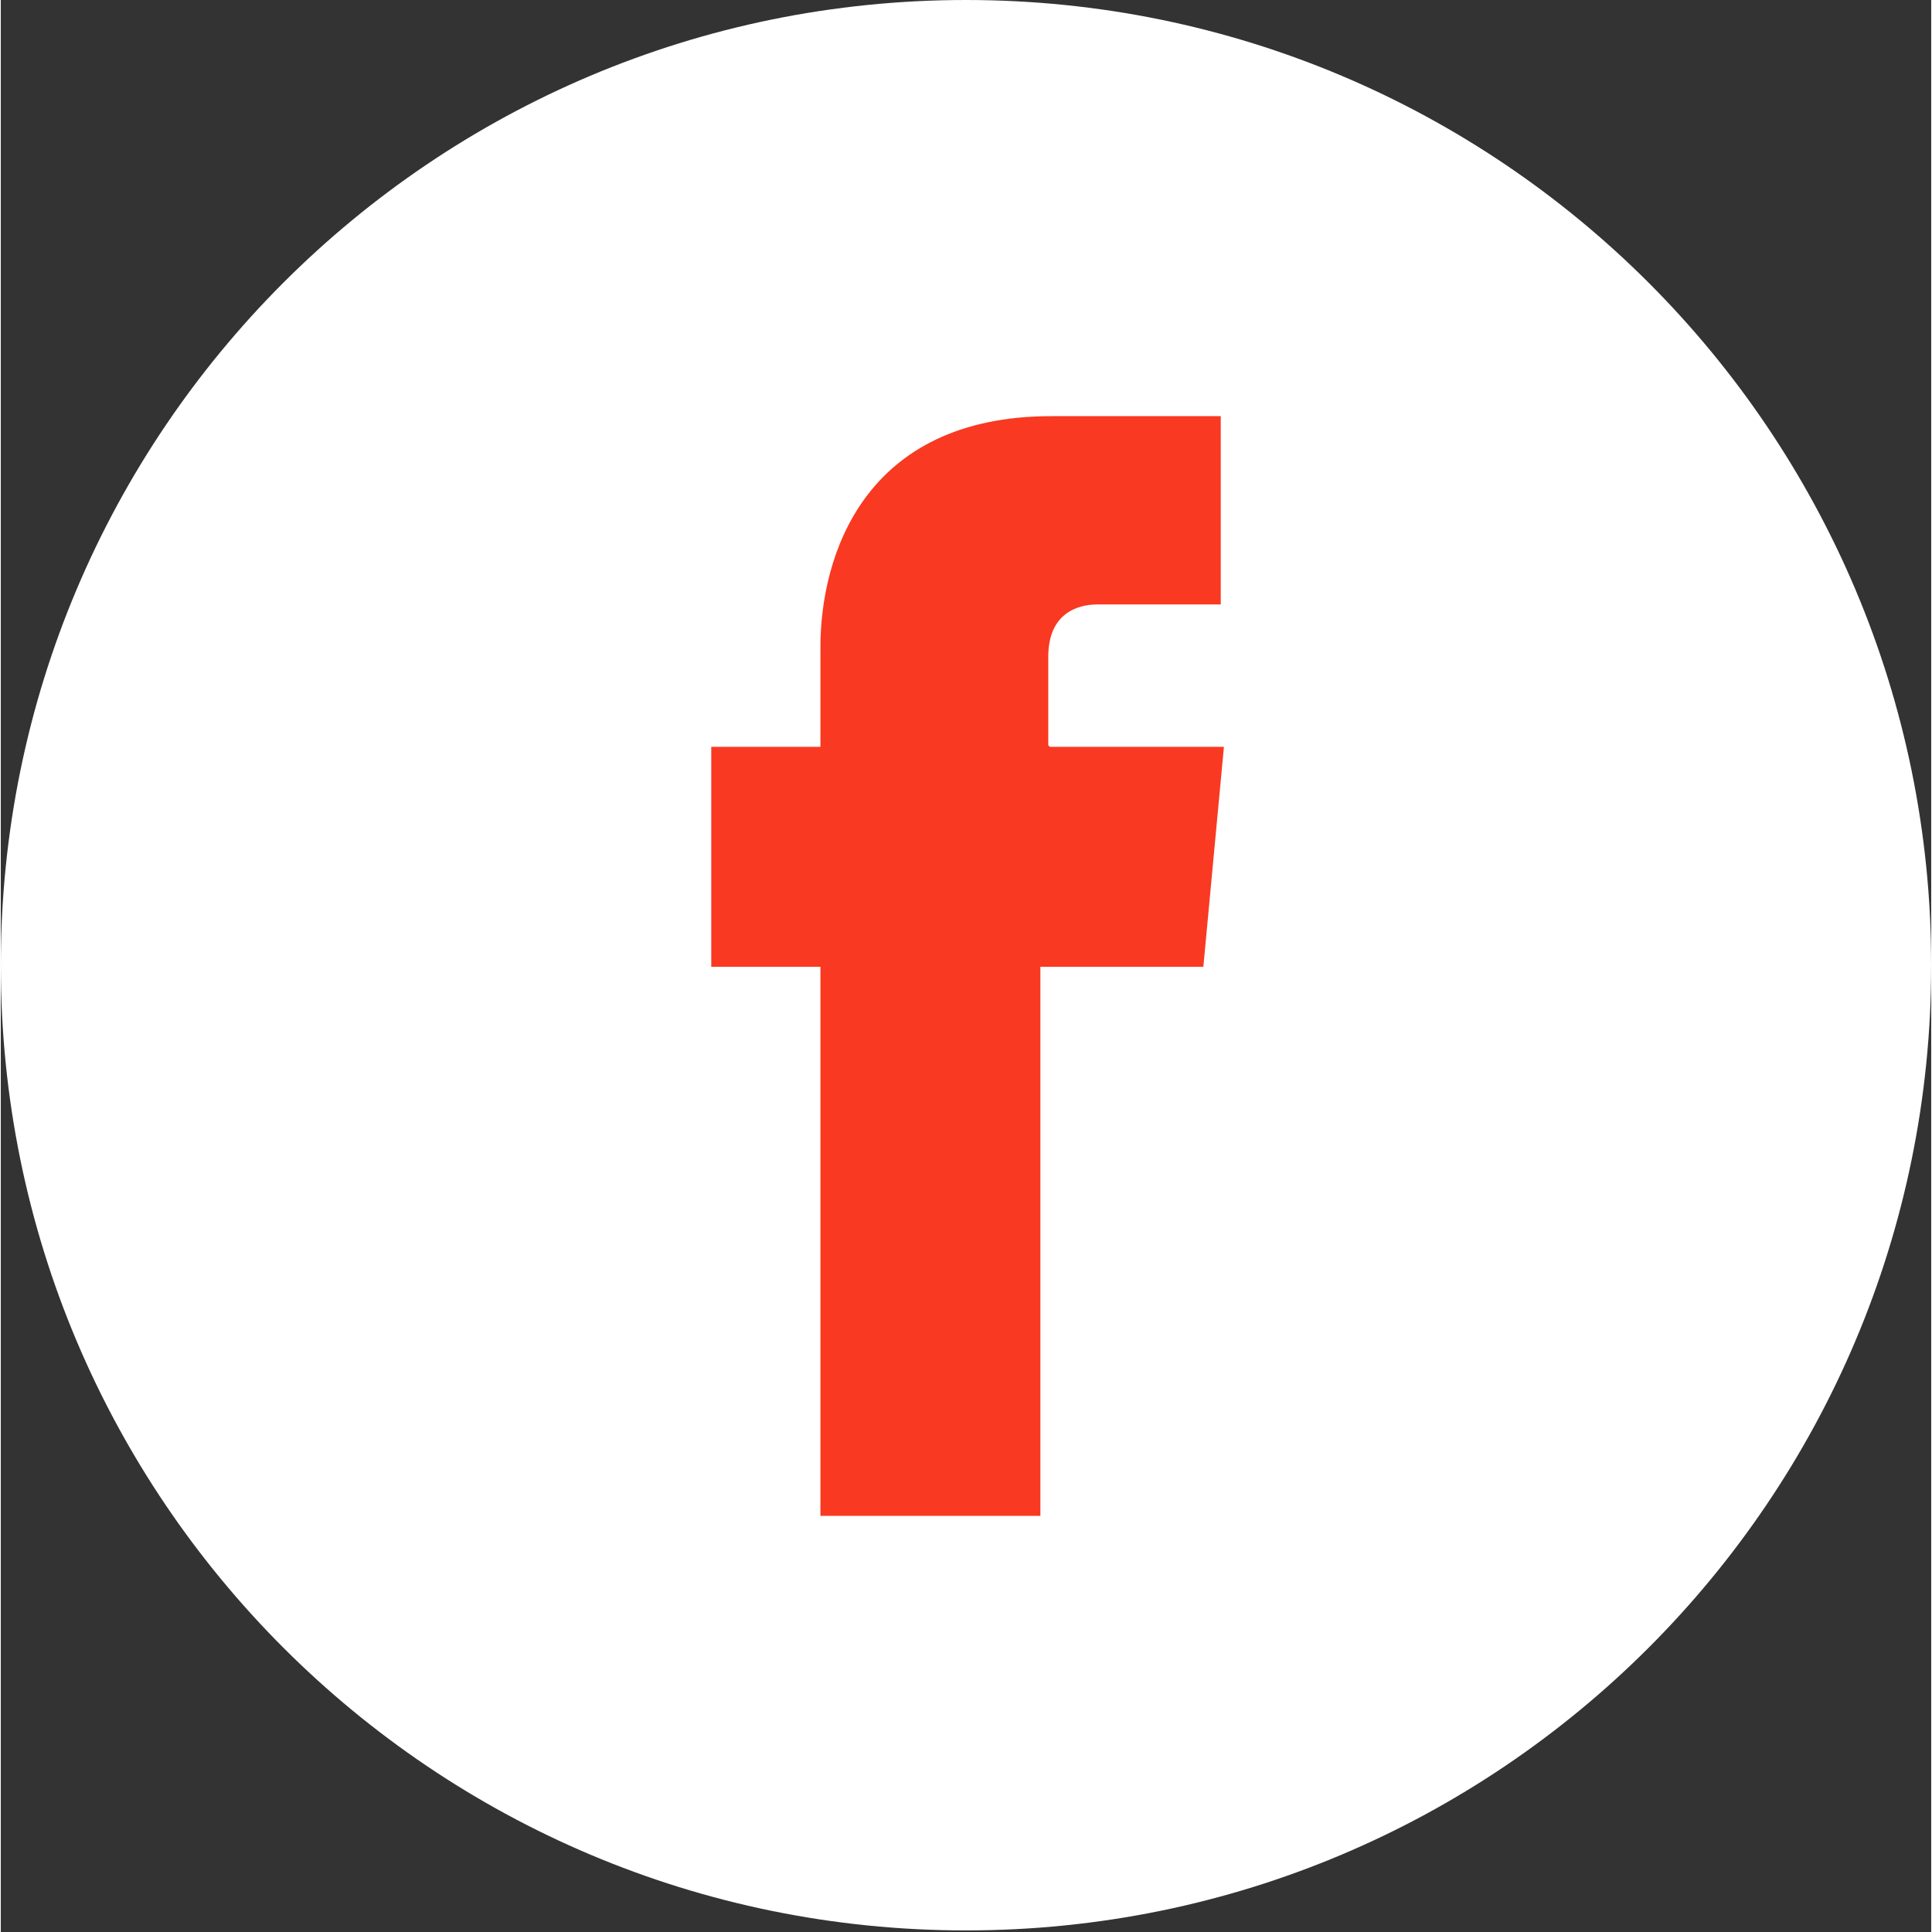
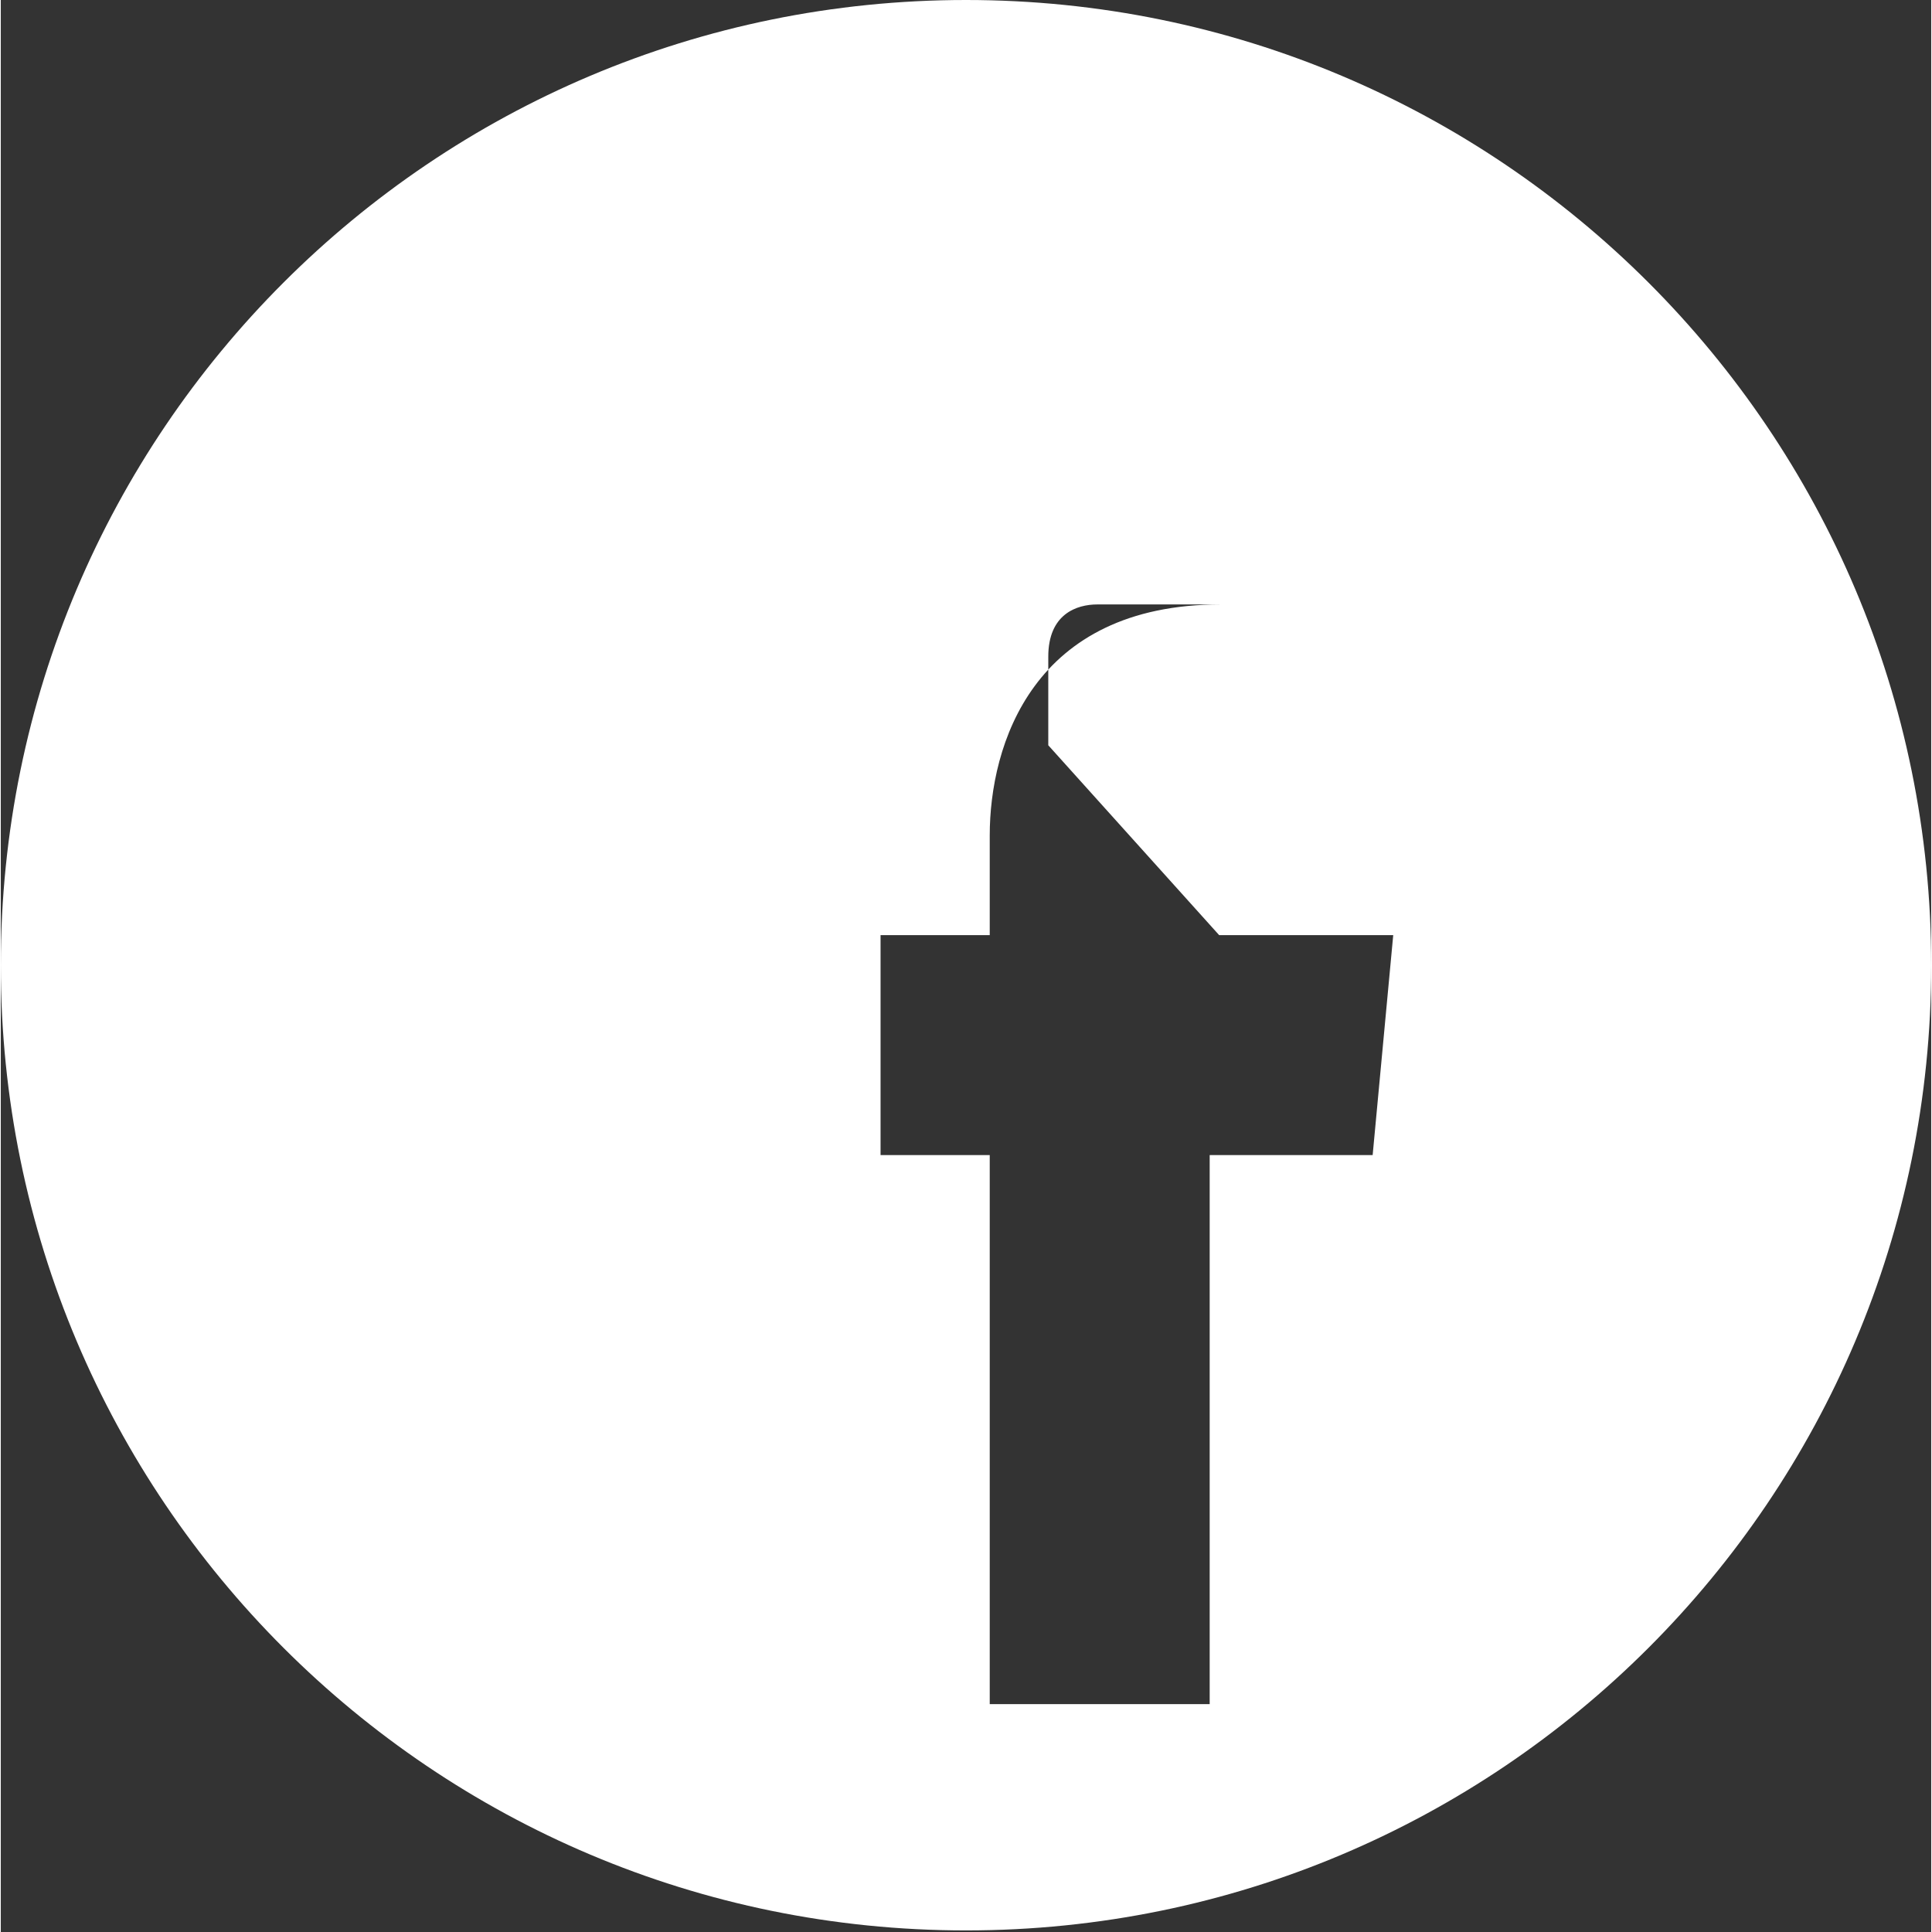
<svg xmlns="http://www.w3.org/2000/svg" xml:space="preserve" width="0.081in" height="0.081in" version="1.1" style="shape-rendering:geometricPrecision; text-rendering:geometricPrecision; image-rendering:optimizeQuality; fill-rule:evenodd; clip-rule:evenodd" viewBox="0 0 12.2 12.21">
  <rect x="0" y="0" width="12.2" height="12.21" fill="#333333" stroke="none" />
  <defs>
    <style type="text/css">
   
    .fil0 {fill:#F93921}
    .fil1 {fill:white}
   
  </style>
  </defs>
  <g id="Layer_x0020_1">
-     <circle class="fil0" cx="6.07" cy="6.02" r="5.71" />
-     <path class="fil1" d="M6.1 0c3.37,0 6.1,2.73 6.1,6.1 0,3.37 -2.73,6.1 -6.1,6.1 -3.37,0 -6.1,-2.73 -6.1,-6.1 0,-3.37 2.73,-6.1 6.1,-6.1zm0.52 4.71l0 -0.56c0,-0.27 0.18,-0.33 0.31,-0.33 0.13,0 0.78,0 0.78,0l0 -1.19 -1.07 -0c-1.19,0 -1.46,0.89 -1.46,1.46l0 0.63 -0.69 0 0 1.39 0.69 0c0,1.57 0,3.47 0,3.47l1.39 0c0,0 0,-1.92 0,-3.47l1.03 0 0.13 -1.39 -1.1 0z" />
+     <path class="fil1" d="M6.1 0c3.37,0 6.1,2.73 6.1,6.1 0,3.37 -2.73,6.1 -6.1,6.1 -3.37,0 -6.1,-2.73 -6.1,-6.1 0,-3.37 2.73,-6.1 6.1,-6.1zm0.52 4.71l0 -0.56c0,-0.27 0.18,-0.33 0.31,-0.33 0.13,0 0.78,0 0.78,0c-1.19,0 -1.46,0.89 -1.46,1.46l0 0.63 -0.69 0 0 1.39 0.69 0c0,1.57 0,3.47 0,3.47l1.39 0c0,0 0,-1.92 0,-3.47l1.03 0 0.13 -1.39 -1.1 0z" />
  </g>
</svg>